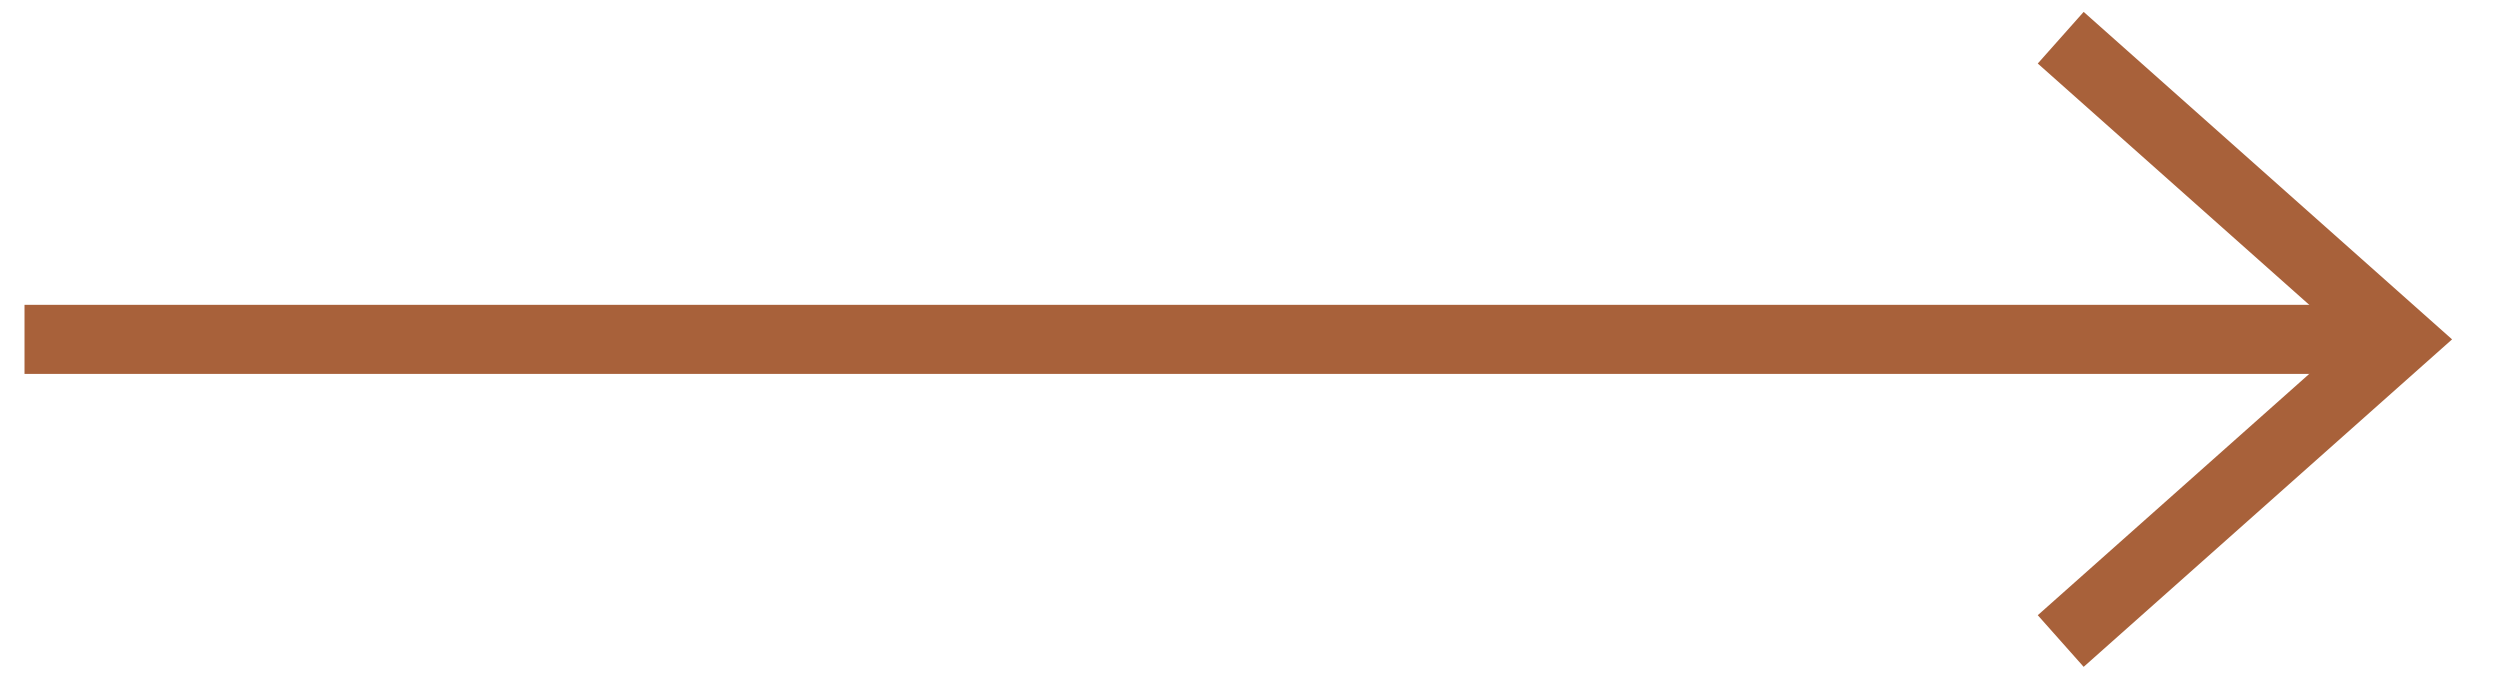
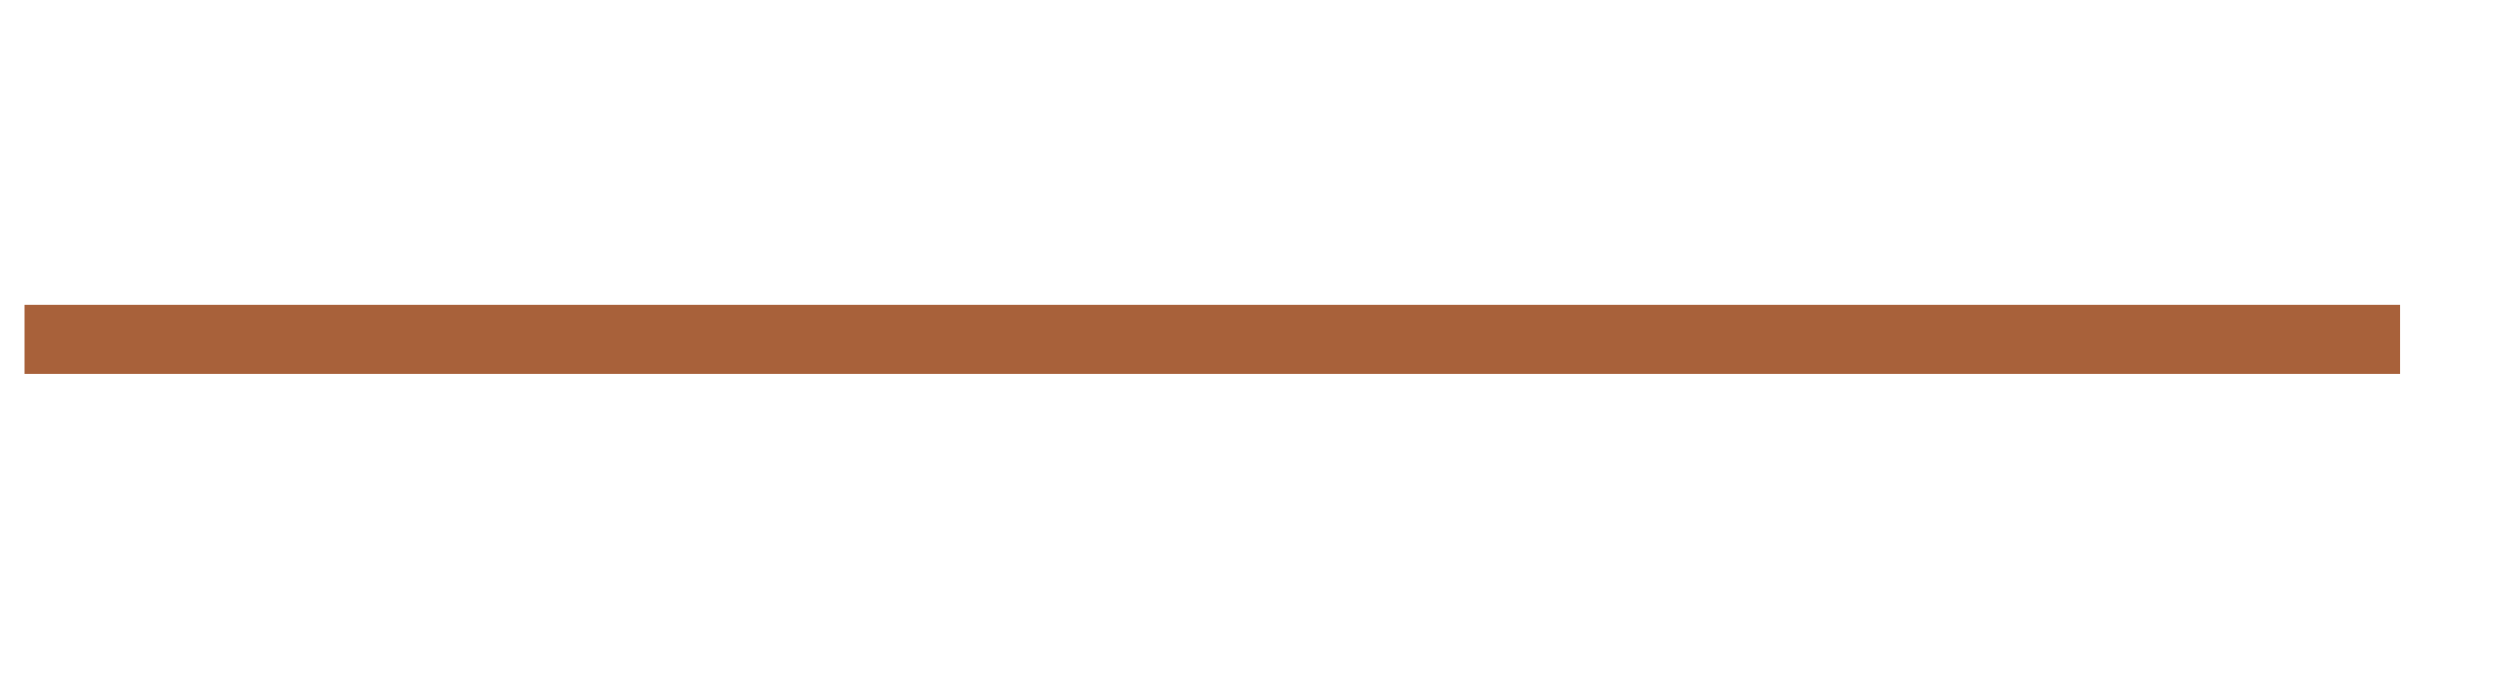
<svg xmlns="http://www.w3.org/2000/svg" xml:space="preserve" width="15.923mm" height="4.323mm" style="shape-rendering:geometricPrecision; text-rendering:geometricPrecision; image-rendering:optimizeQuality; fill-rule:evenodd; clip-rule:evenodd" viewBox="0 0 65 18">
  <defs>
    <style type="text/css">  .str0 {stroke:#A8613A;stroke-width:1.832} .fil0 {fill:none}  </style>
  </defs>
  <g id="Слой_x0020_1">
    <line class="fil0 str0" x1="0" y1="9" x2="63" y2="9" />
-     <polyline class="fil0 str0" points="54,1 63,9 54,17 " />
  </g>
</svg>